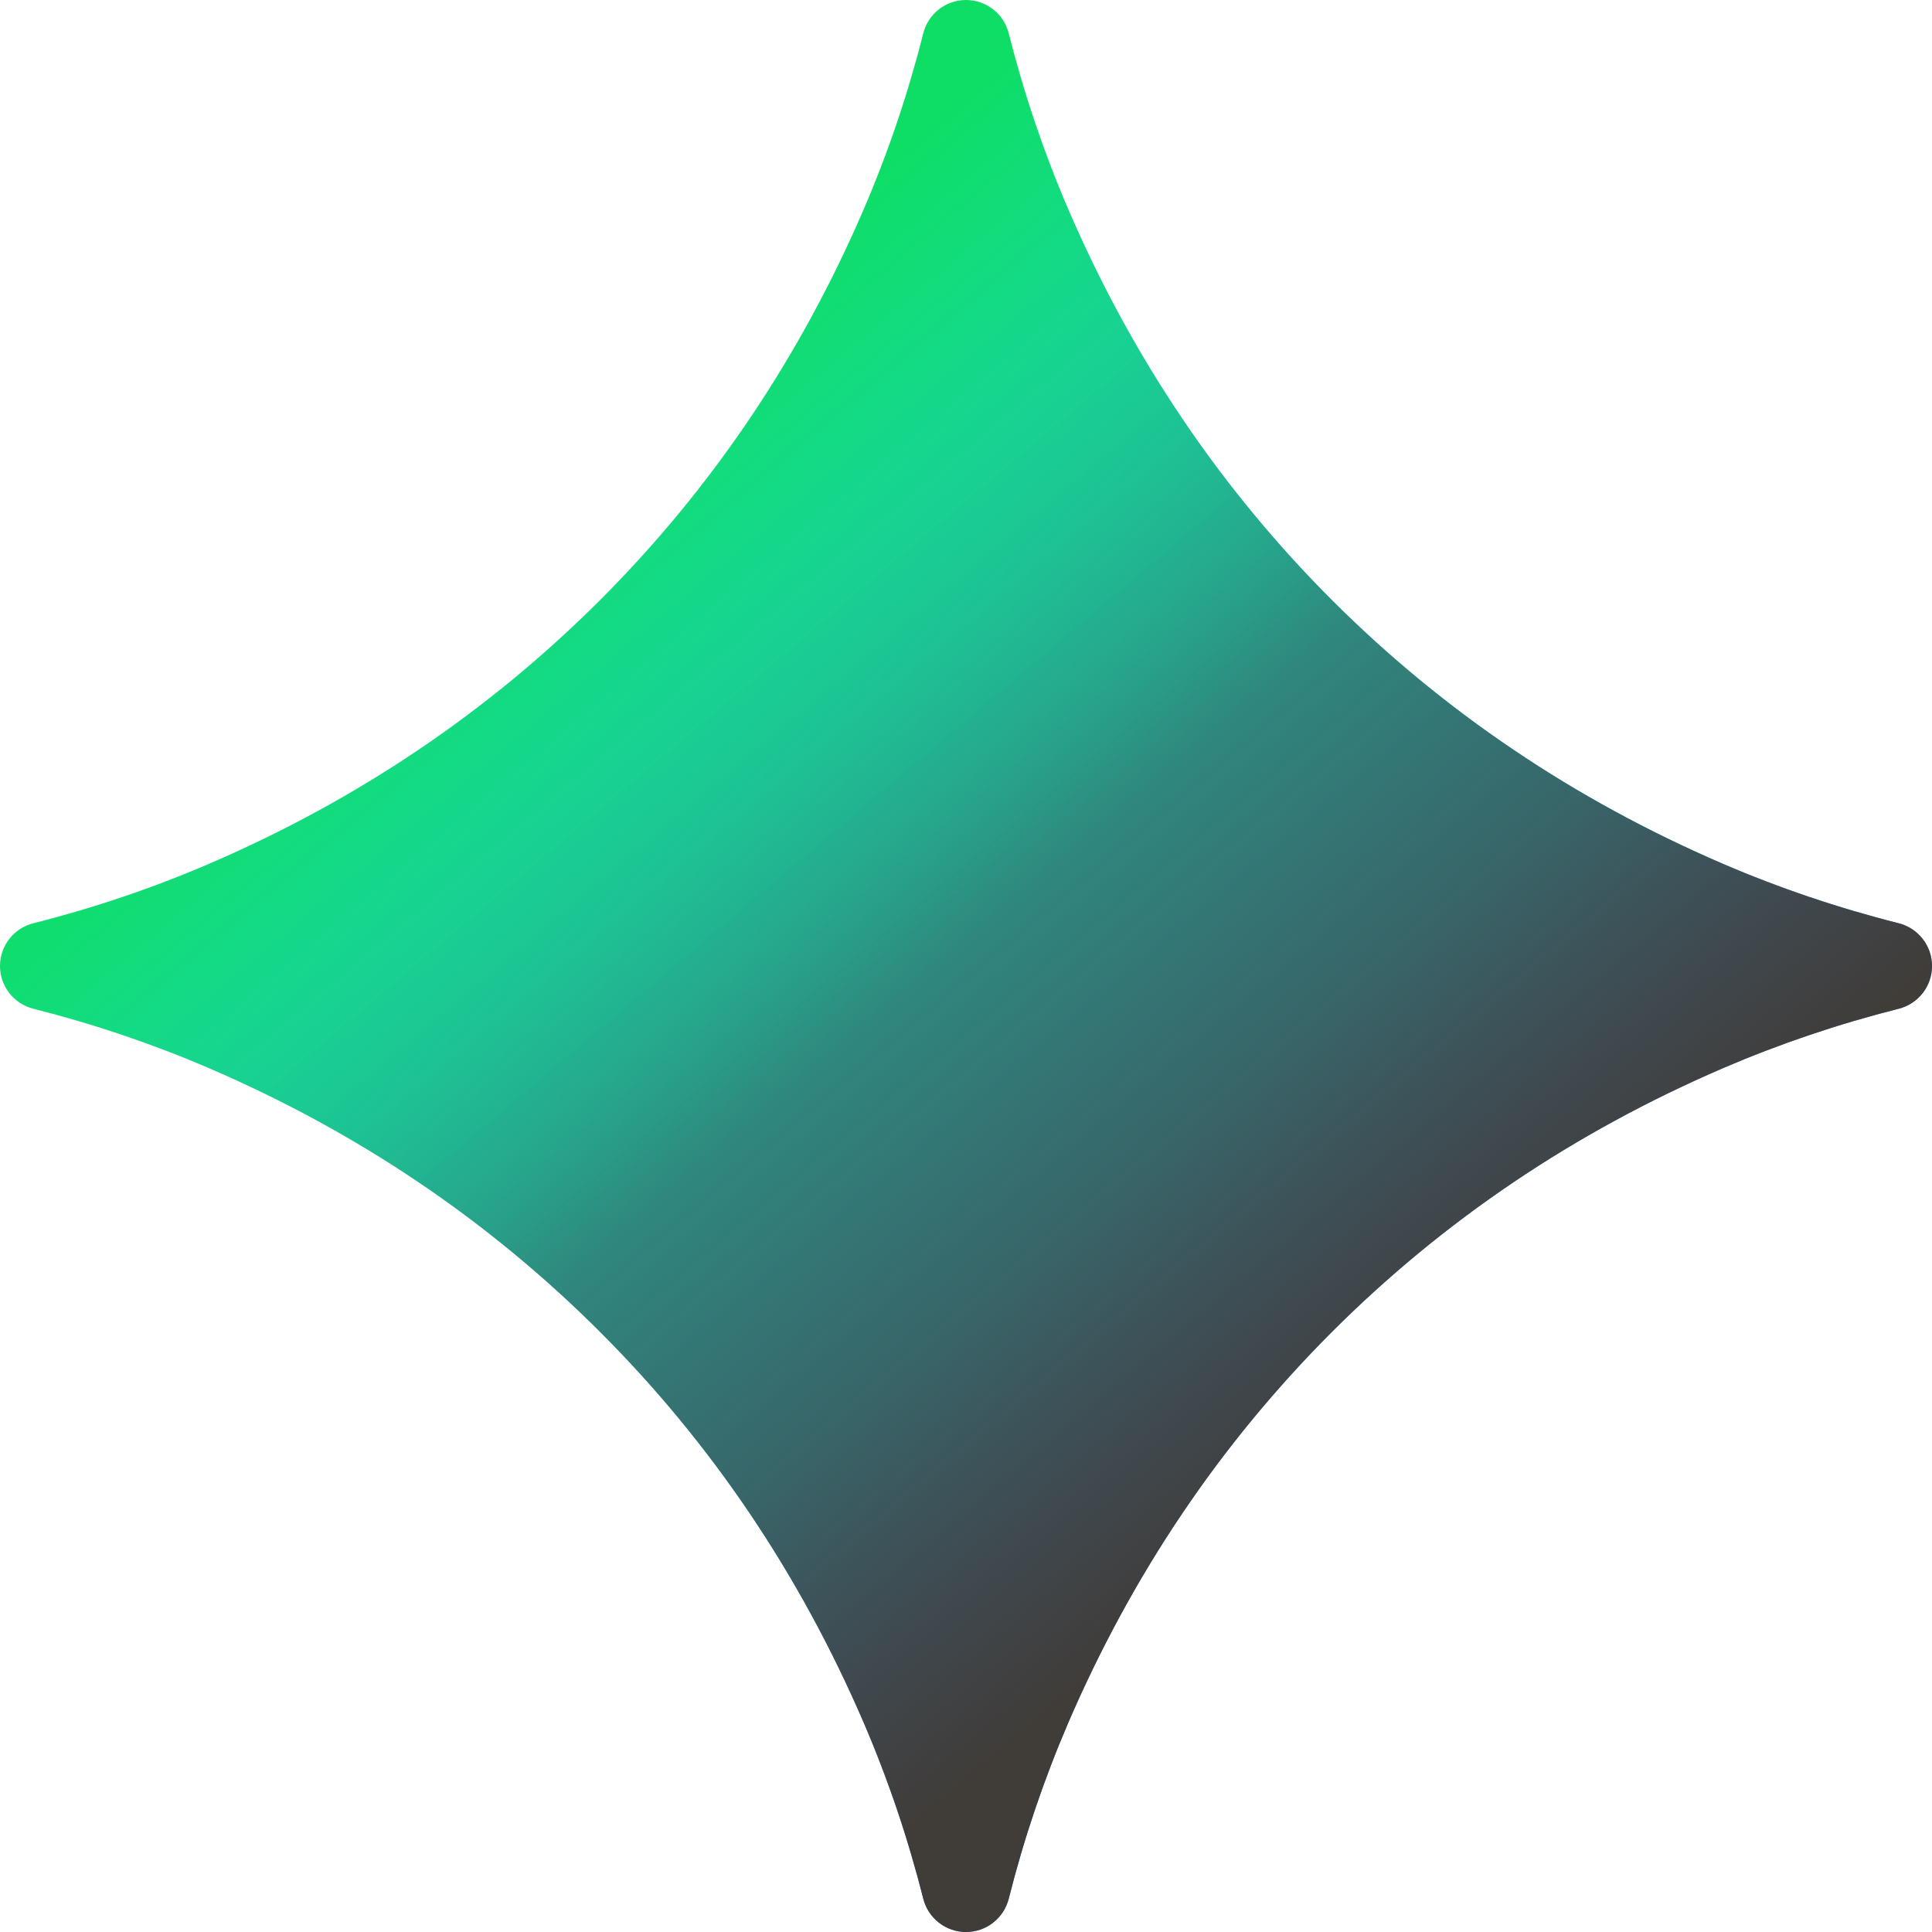
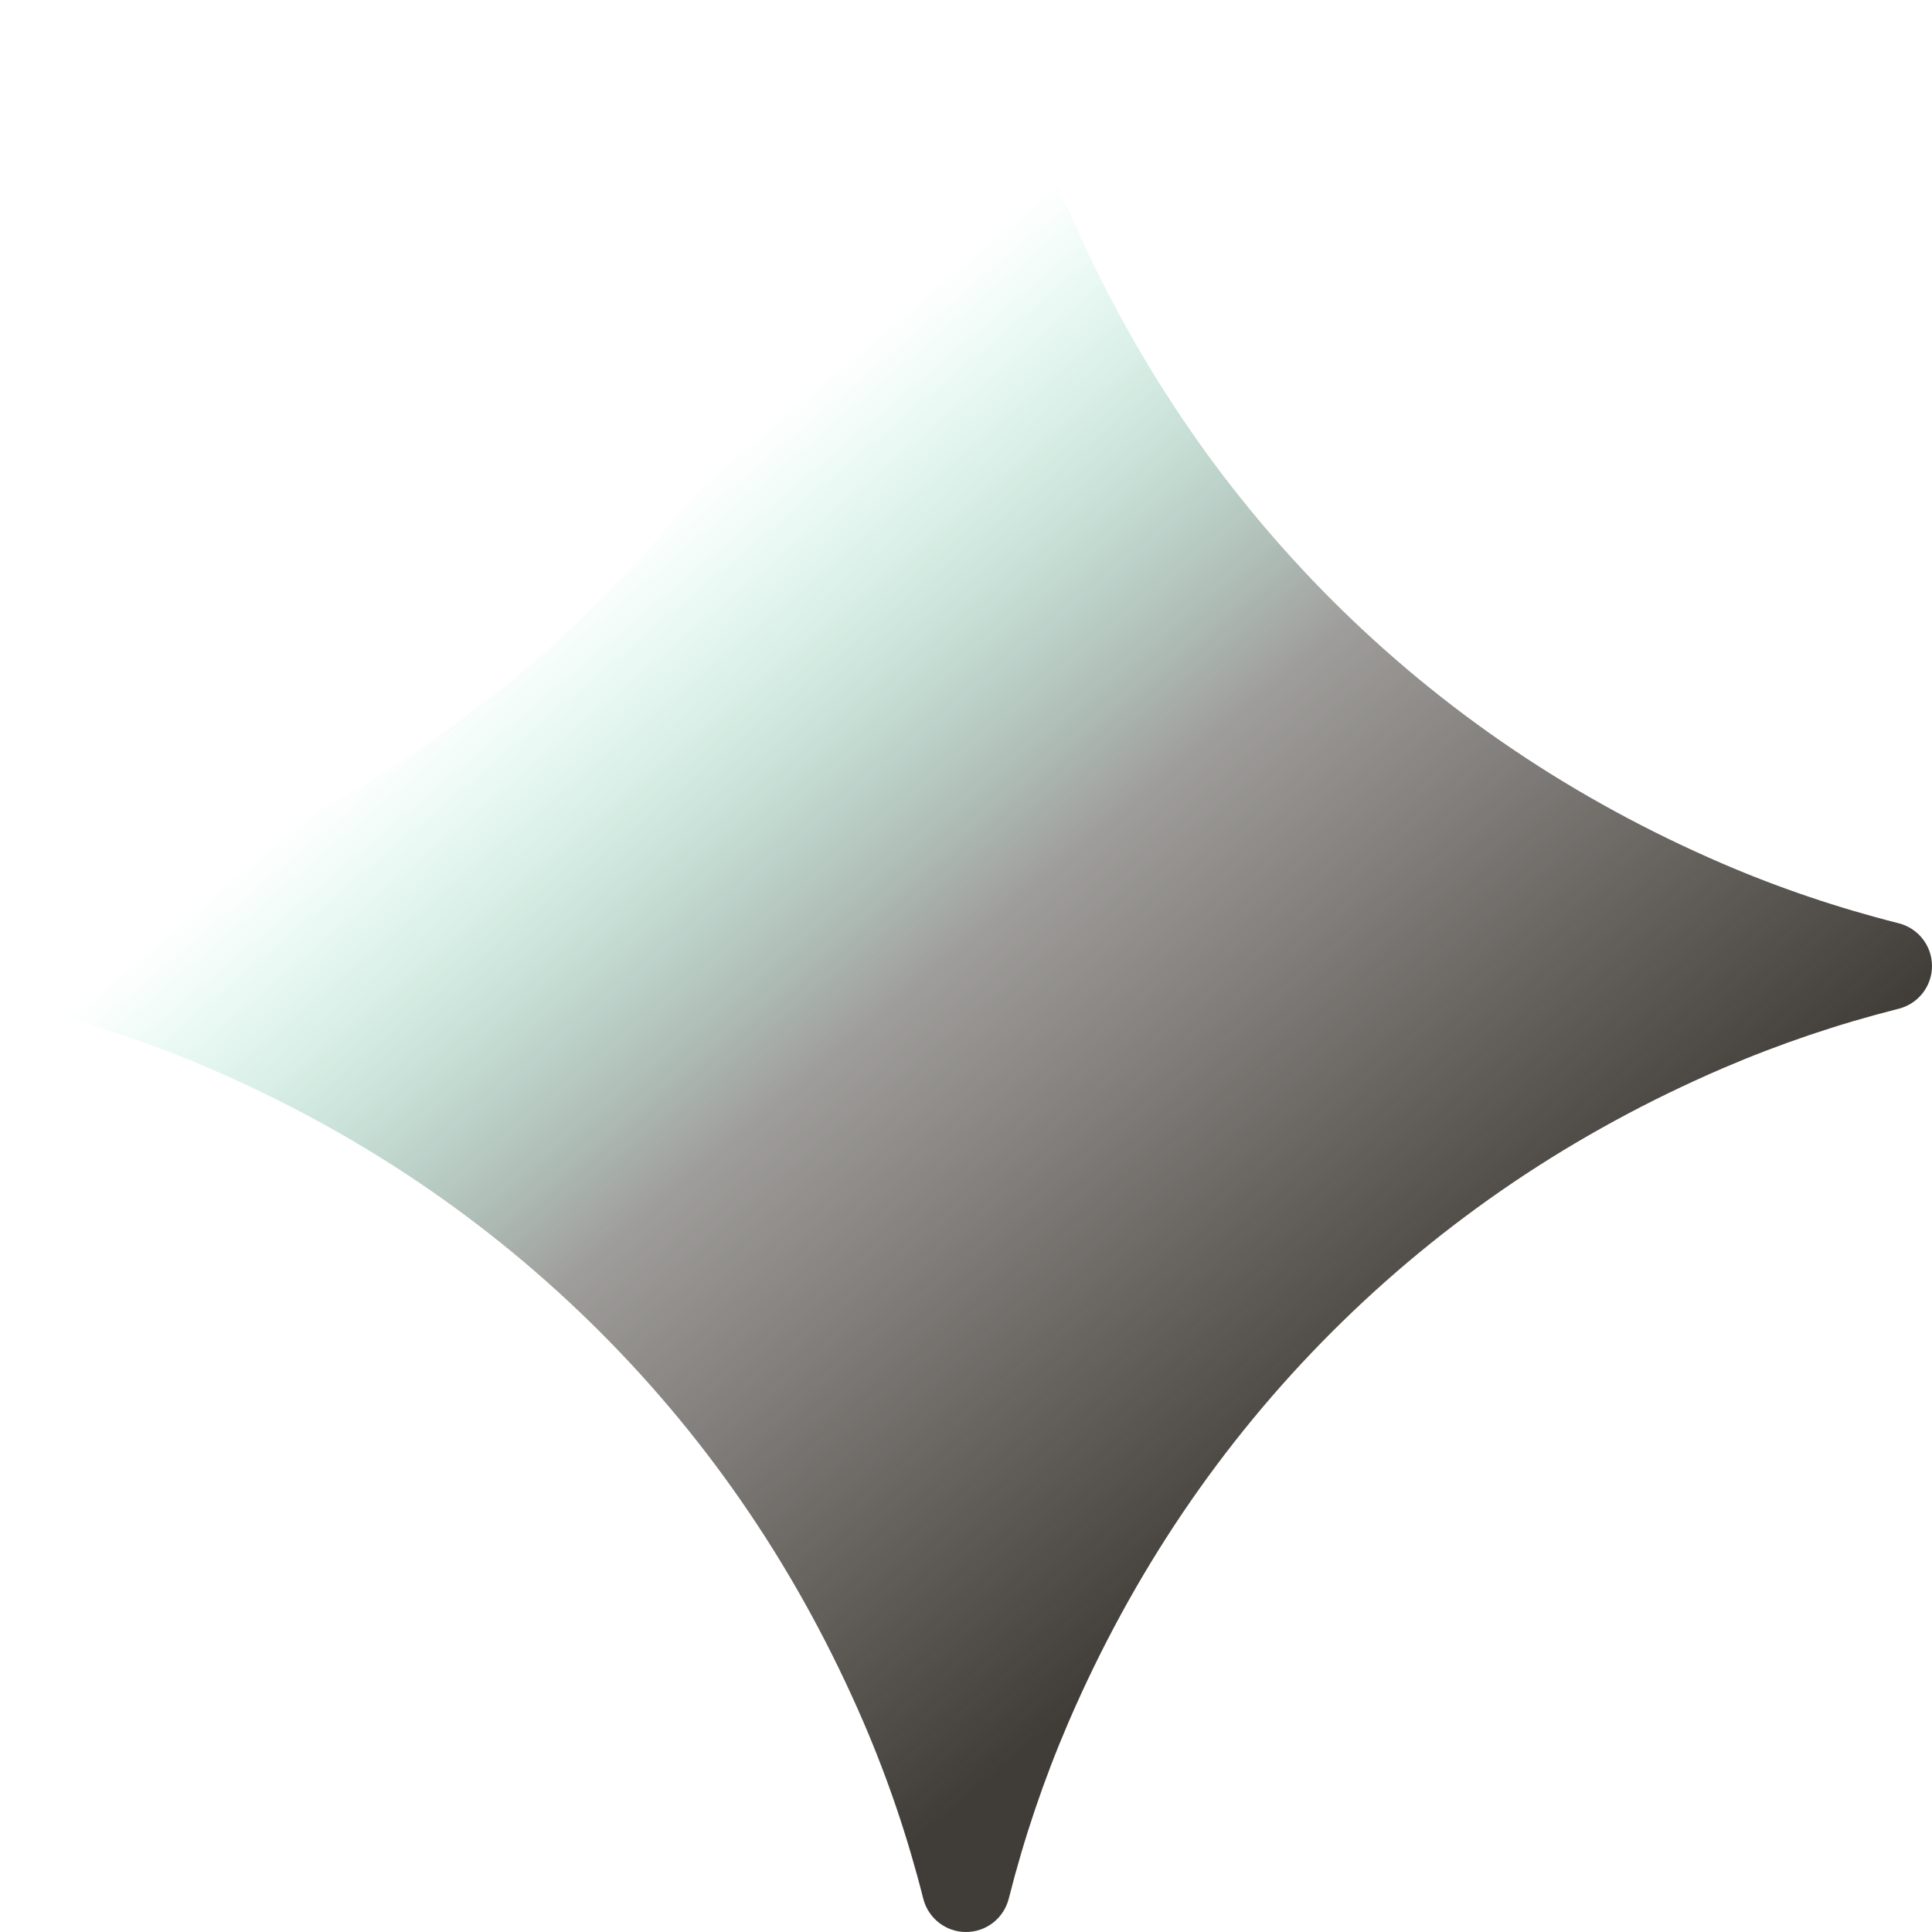
<svg xmlns="http://www.w3.org/2000/svg" width="20" height="20" viewBox="0 0 20 20" fill="none">
-   <path d="M10 0C10.21 0 10.392 0.143 10.443 0.347C10.6 0.969 10.805 1.576 11.059 2.167C11.723 3.708 12.633 5.056 13.788 6.212C14.944 7.367 16.293 8.277 17.833 8.941C18.424 9.195 19.031 9.4 19.653 9.557C19.857 9.608 20 9.79 20 10C20 10.21 19.857 10.392 19.653 10.443C19.031 10.6 18.424 10.805 17.833 11.059C16.293 11.723 14.944 12.633 13.788 13.788C12.633 14.944 11.723 16.293 11.059 17.833C10.805 18.424 10.6 19.031 10.443 19.653C10.392 19.857 10.21 20 10 20C9.79 20 9.608 19.857 9.557 19.653C9.4 19.031 9.195 18.424 8.941 17.833C8.277 16.293 7.368 14.944 6.212 13.788C5.056 12.633 3.708 11.723 2.167 11.059C1.576 10.805 0.969 10.6 0.347 10.443C0.143 10.392 0 10.21 0 10C2.67404e-05 9.79 0.143 9.608 0.347 9.557C0.969 9.4 1.576 9.195 2.167 8.941C3.708 8.277 5.056 7.367 6.212 6.212C7.367 5.056 8.277 3.708 8.941 2.167C9.195 1.576 9.4 0.969 9.557 0.347C9.608 0.143 9.79 2.67404e-05 10 0Z" fill="url(#paint0_linear_2083_3302)" />
  <path d="M10 0C10.21 0 10.392 0.143 10.443 0.347C10.6 0.969 10.805 1.576 11.059 2.167C11.723 3.708 12.633 5.056 13.788 6.212C14.944 7.367 16.293 8.277 17.833 8.941C18.424 9.195 19.031 9.4 19.653 9.557C19.857 9.608 20 9.79 20 10C20 10.21 19.857 10.392 19.653 10.443C19.031 10.6 18.424 10.805 17.833 11.059C16.293 11.723 14.944 12.633 13.788 13.788C12.633 14.944 11.723 16.293 11.059 17.833C10.805 18.424 10.6 19.031 10.443 19.653C10.392 19.857 10.21 20 10 20C9.79 20 9.608 19.857 9.557 19.653C9.4 19.031 9.195 18.424 8.941 17.833C8.277 16.293 7.368 14.944 6.212 13.788C5.056 12.633 3.708 11.723 2.167 11.059C1.576 10.805 0.969 10.6 0.347 10.443C0.143 10.392 0 10.21 0 10C2.67404e-05 9.79 0.143 9.608 0.347 9.557C0.969 9.4 1.576 9.195 2.167 8.941C3.708 8.277 5.056 7.367 6.212 6.212C7.367 5.056 8.277 3.708 8.941 2.167C9.195 1.576 9.4 0.969 9.557 0.347C9.608 0.143 9.79 2.67404e-05 10 0Z" fill="url(#paint1_linear_2083_3302)" />
  <defs>
    <linearGradient id="paint0_linear_2083_3302" x1="6.5" y1="3.809" x2="15.258" y2="14.197" gradientUnits="userSpaceOnUse">
      <stop stop-color="#0EDE65" />
      <stop offset="0.223" stop-color="#16D996" />
      <stop offset="0.73" stop-color="#25CDE8" />
      <stop offset="1" stop-color="#4581FB" />
    </linearGradient>
    <linearGradient id="paint1_linear_2083_3302" x1="6.5" y1="3.809" x2="15.258" y2="14.197" gradientUnits="userSpaceOnUse">
      <stop stop-color="#0EDE65" stop-opacity="0" />
      <stop offset="0.1" stop-color="#16D996" stop-opacity="0" />
      <stop offset="0.5" stop-color="#403C37" stop-opacity="0.5" />
      <stop offset="1" stop-color="#403C37" />
    </linearGradient>
  </defs>
</svg>